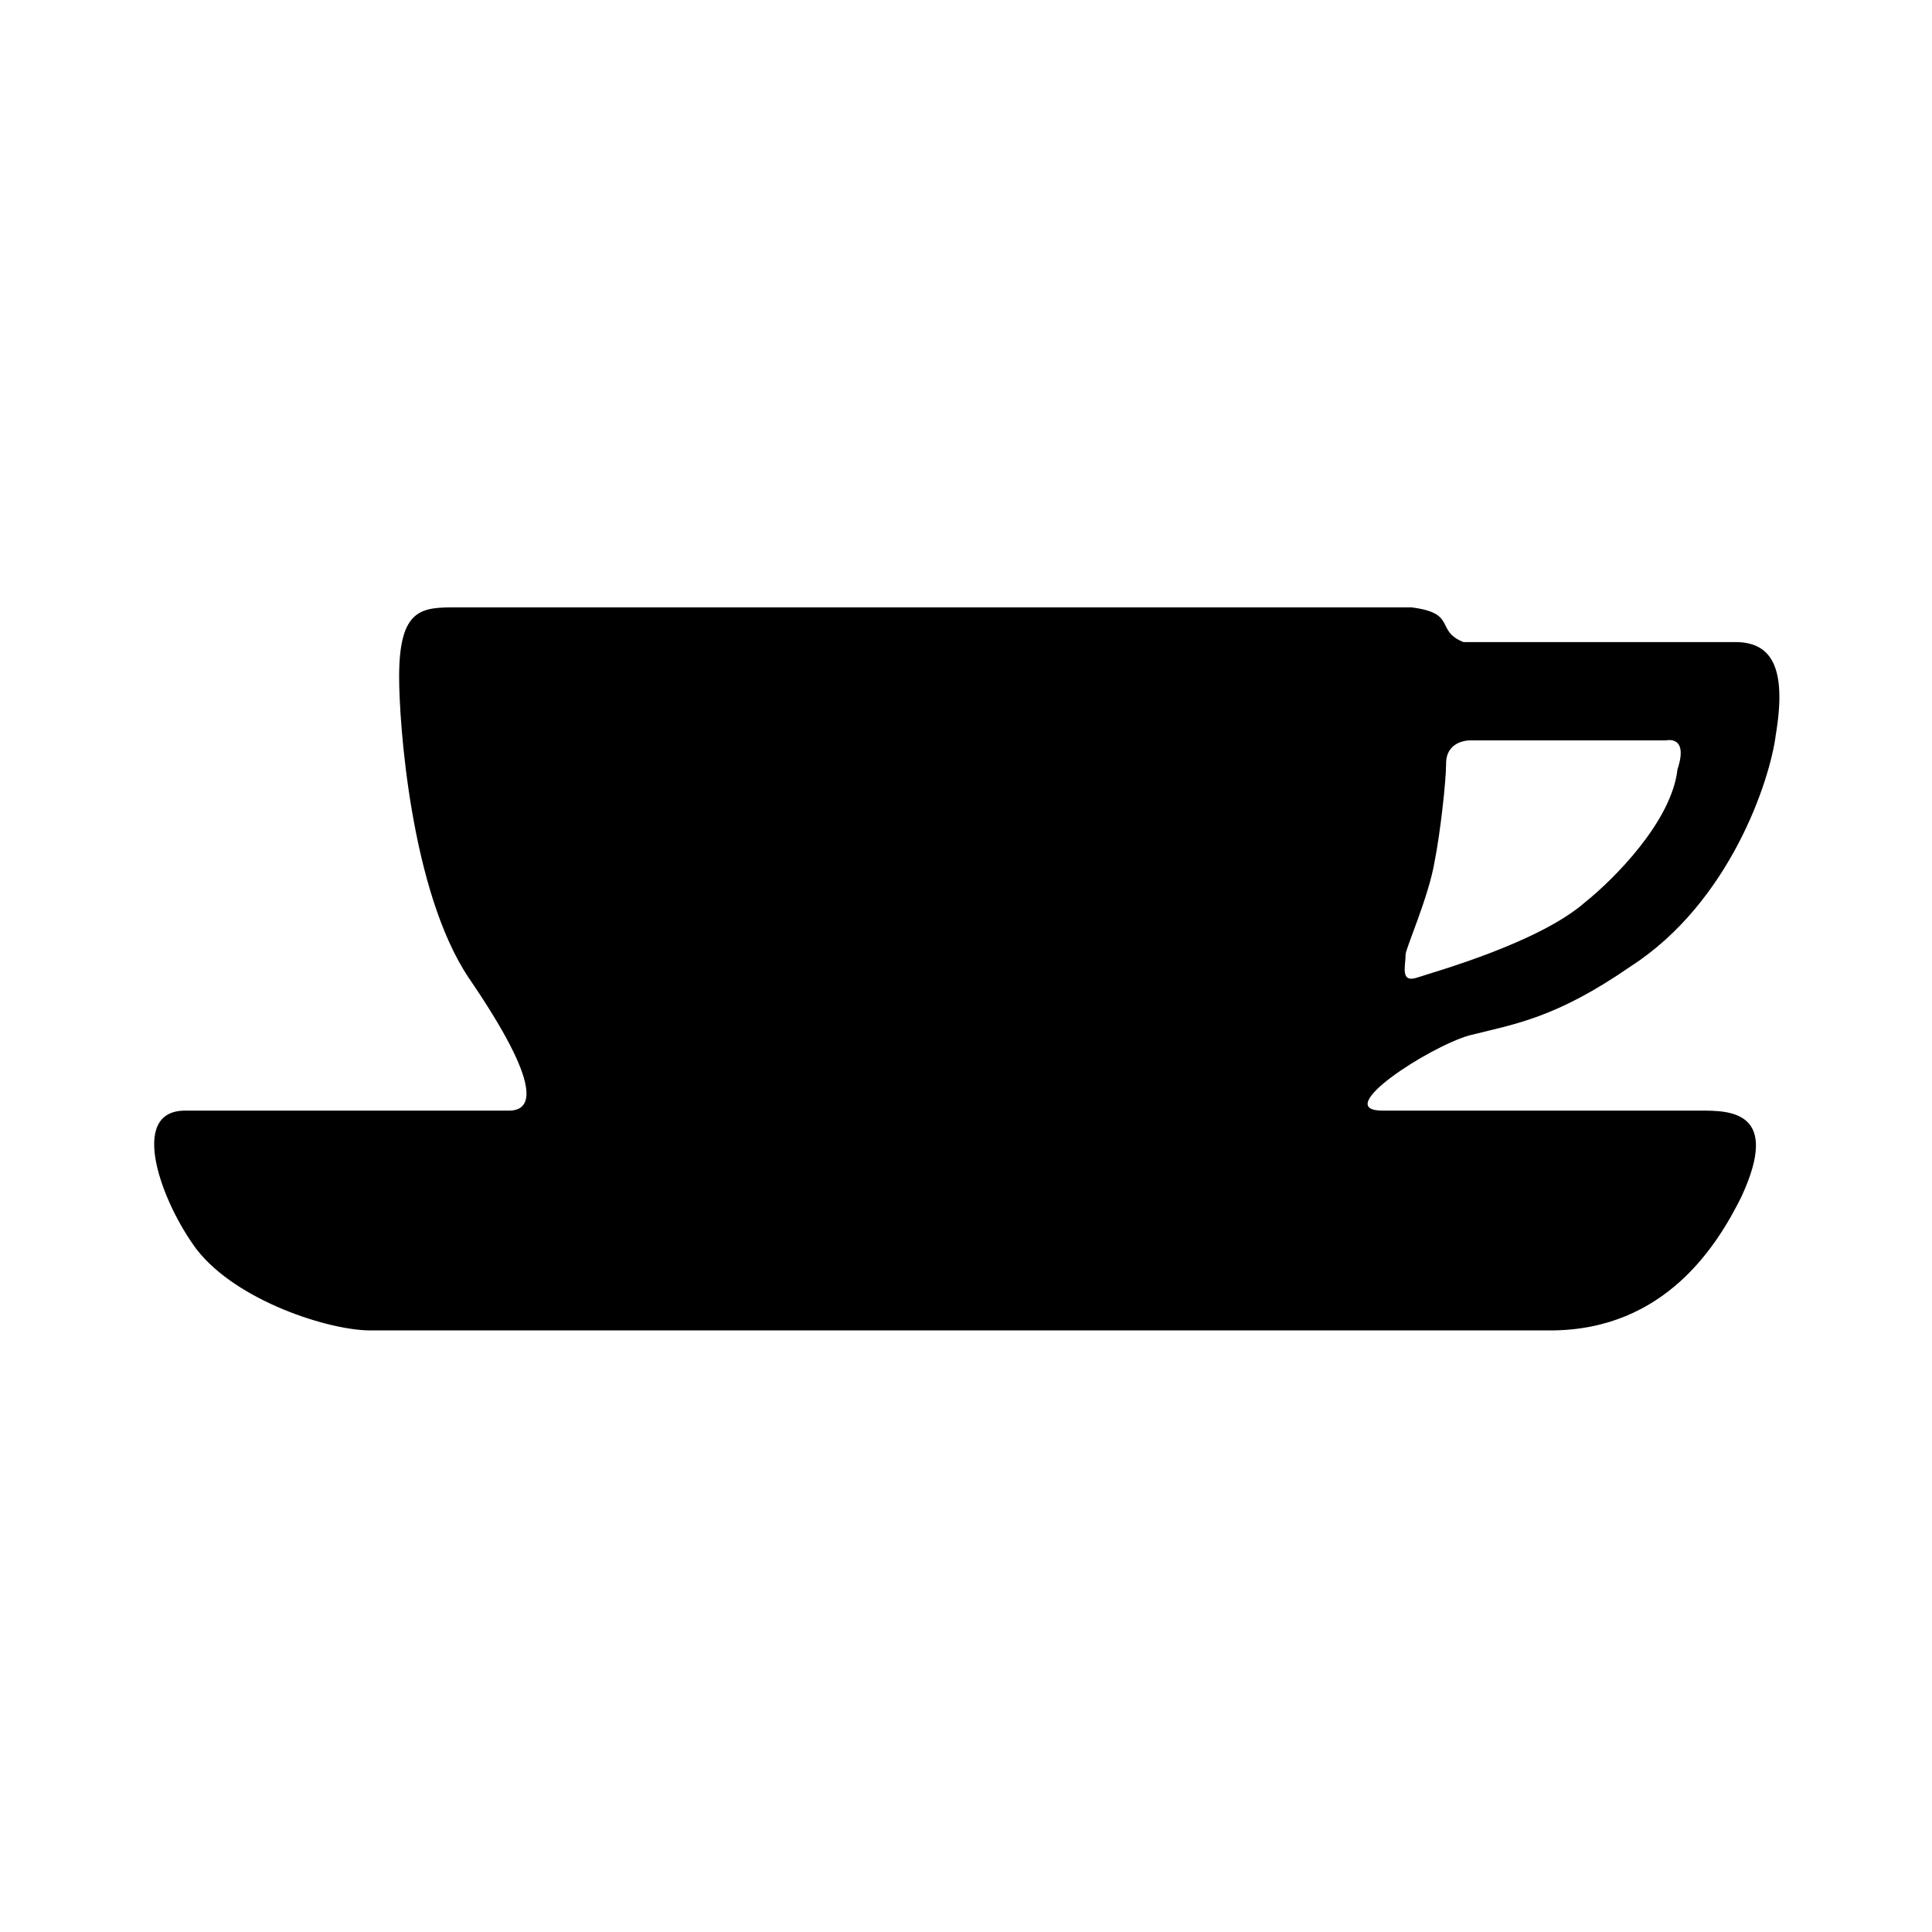
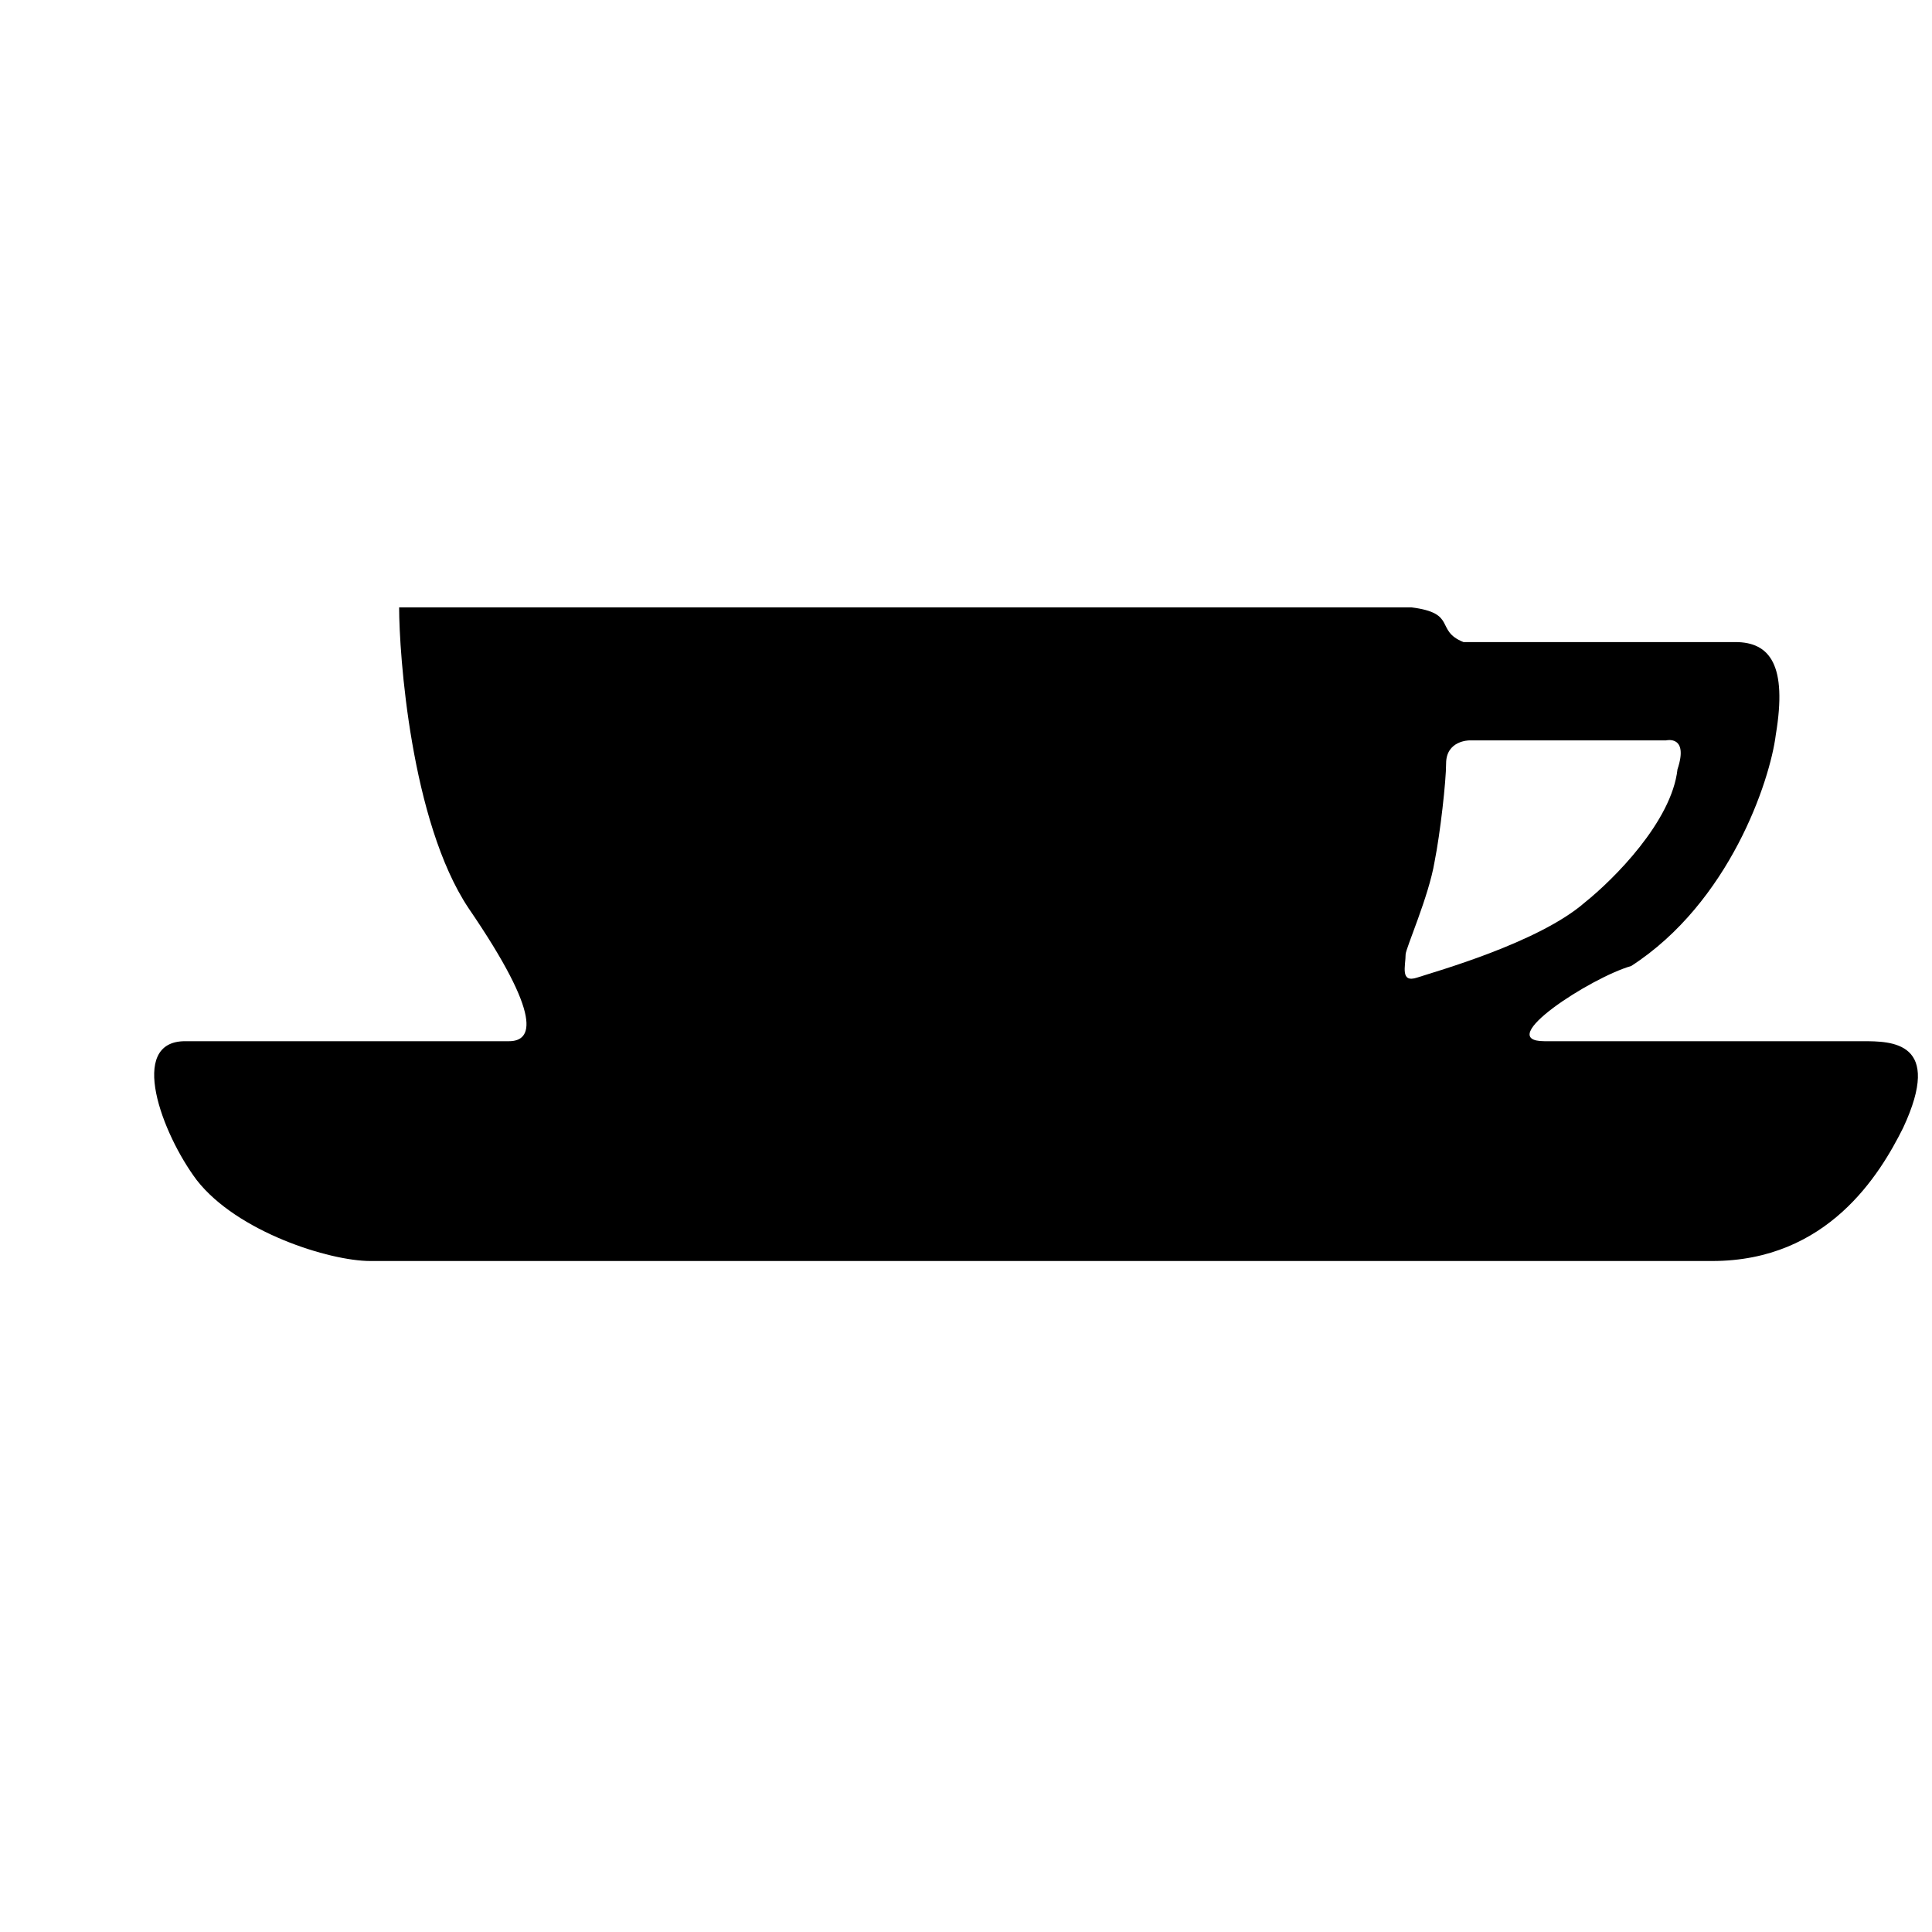
<svg xmlns="http://www.w3.org/2000/svg" version="1.1" x="0px" y="0px" viewBox="0 0 33.4 33.4" style="enable-background:new 0 0 33.4 33.4;" xml:space="preserve">
  <style type="text/css">
	.st0{fill-rule:evenodd;clip-rule:evenodd;}
</style>
  <g id="Capa_1">
</g>
  <g id="bar-cafeteria">
-     <path class="st0" d="M28.8,12.8h-3.4c0,0-0.4,0-0.4,0.4c0,0.3-0.1,1.2-0.2,1.7c-0.1,0.6-0.5,1.5-0.5,1.6c0,0.2-0.1,0.5,0.2,0.4   c0.3-0.1,2.1-0.6,2.9-1.3c0.5-0.4,1.5-1.4,1.6-2.3C29.2,12.7,28.8,12.8,28.8,12.8 M7.9,10.5l16.5,0c0.8,0.1,0.4,0.4,0.9,0.6H30   c0.6,0,0.9,0.4,0.7,1.6c-0.1,0.8-0.8,2.9-2.5,4c-1.3,0.9-2,1-2.8,1.2c-0.7,0.2-2.4,1.3-1.5,1.3h5.5c0.5,0,1.4,0,0.7,1.5   c-0.4,0.8-1.3,2.3-3.3,2.3H6.4c-0.7,0-2.3-0.5-3-1.4c-0.6-0.8-1.2-2.4-0.2-2.4h5.6c0.4,0,0.6-0.4-0.7-2.3c-1-1.5-1.2-4.4-1.2-5.2   C6.9,10.5,7.3,10.5,7.9,10.5z" />
+     <path class="st0" d="M28.8,12.8h-3.4c0,0-0.4,0-0.4,0.4c0,0.3-0.1,1.2-0.2,1.7c-0.1,0.6-0.5,1.5-0.5,1.6c0,0.2-0.1,0.5,0.2,0.4   c0.3-0.1,2.1-0.6,2.9-1.3c0.5-0.4,1.5-1.4,1.6-2.3C29.2,12.7,28.8,12.8,28.8,12.8 M7.9,10.5l16.5,0c0.8,0.1,0.4,0.4,0.9,0.6H30   c0.6,0,0.9,0.4,0.7,1.6c-0.1,0.8-0.8,2.9-2.5,4c-0.7,0.2-2.4,1.3-1.5,1.3h5.5c0.5,0,1.4,0,0.7,1.5   c-0.4,0.8-1.3,2.3-3.3,2.3H6.4c-0.7,0-2.3-0.5-3-1.4c-0.6-0.8-1.2-2.4-0.2-2.4h5.6c0.4,0,0.6-0.4-0.7-2.3c-1-1.5-1.2-4.4-1.2-5.2   C6.9,10.5,7.3,10.5,7.9,10.5z" />
  </g>
</svg>